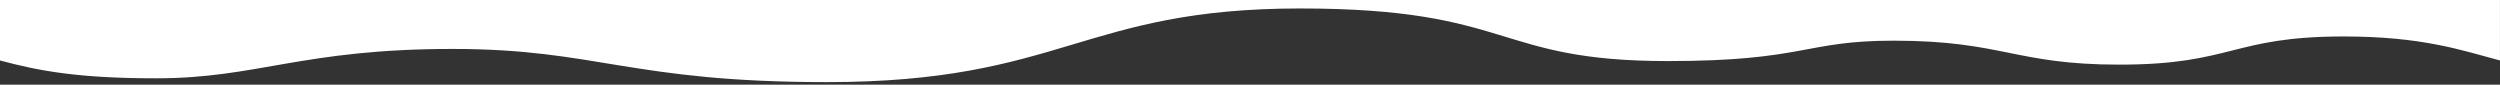
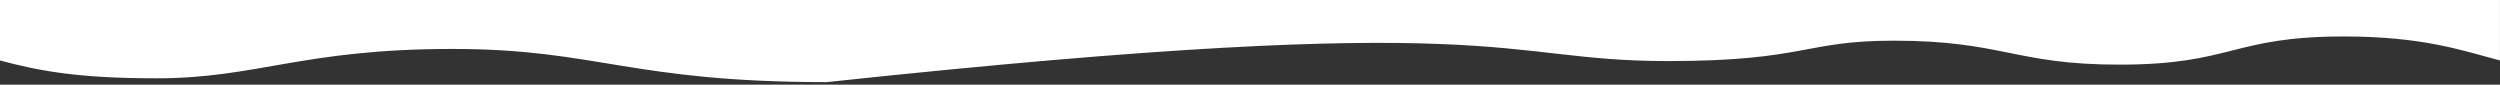
<svg xmlns="http://www.w3.org/2000/svg" width="443" height="15" viewBox="0 0 443 15" fill="none">
  <rect x="0" y="0" width="443" height="15" fill="#333333" stroke="none" />
-   <path d="M0 0V10.714C6.922 12.568 13.844 13.876 27.688 13.876C45.612 13.876 53.537 8.672 80.207 8.672C105.721 8.672 111.702 14.552 146.505 14.552C188.258 14.55 191.736 1.5 230.391 1.5C268.275 1.5 264.603 10.821 295.526 10.821C319.881 10.821 319.687 7.207 335.534 7.207C354.864 7.207 356.992 11.453 375.543 11.453C395.644 11.453 395.45 6.461 415.344 6.461C429.118 6.461 436.109 8.869 442.993 10.713V0H0Z" fill="white" />
+   <path d="M0 0V10.714C6.922 12.568 13.844 13.876 27.688 13.876C45.612 13.876 53.537 8.672 80.207 8.672C105.721 8.672 111.702 14.552 146.505 14.552C268.275 1.5 264.603 10.821 295.526 10.821C319.881 10.821 319.687 7.207 335.534 7.207C354.864 7.207 356.992 11.453 375.543 11.453C395.644 11.453 395.45 6.461 415.344 6.461C429.118 6.461 436.109 8.869 442.993 10.713V0H0Z" fill="white" />
</svg>